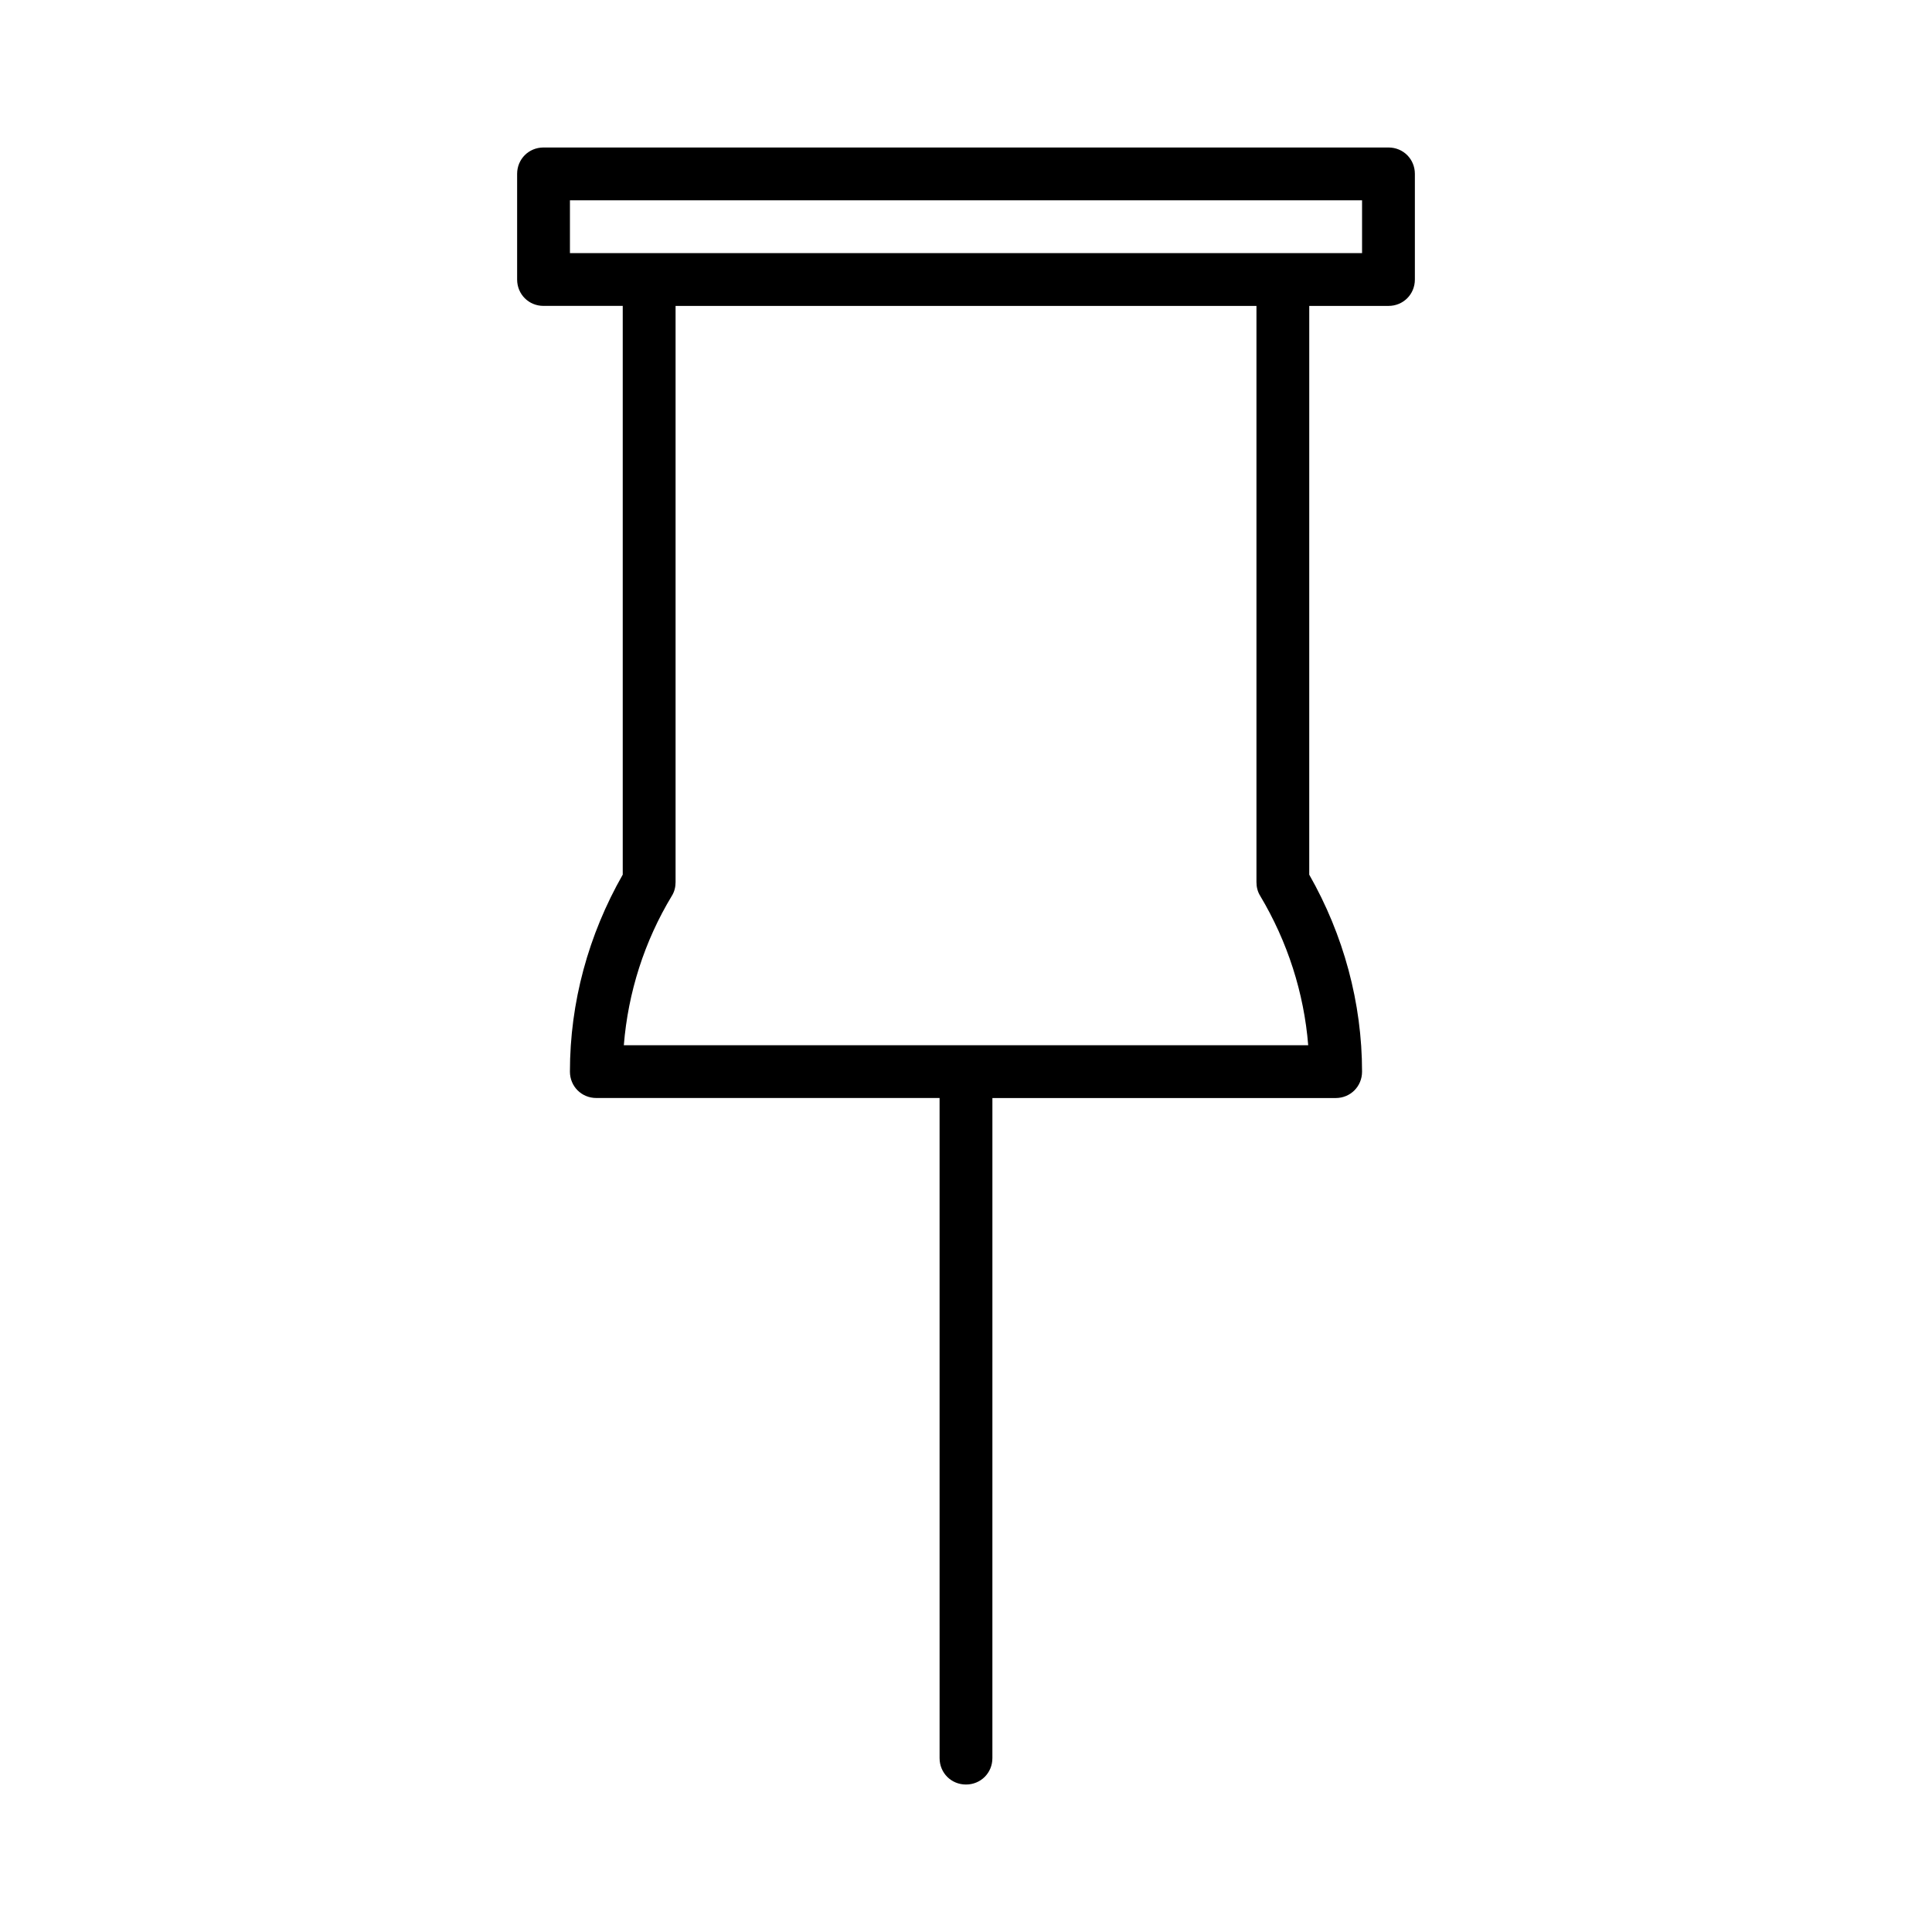
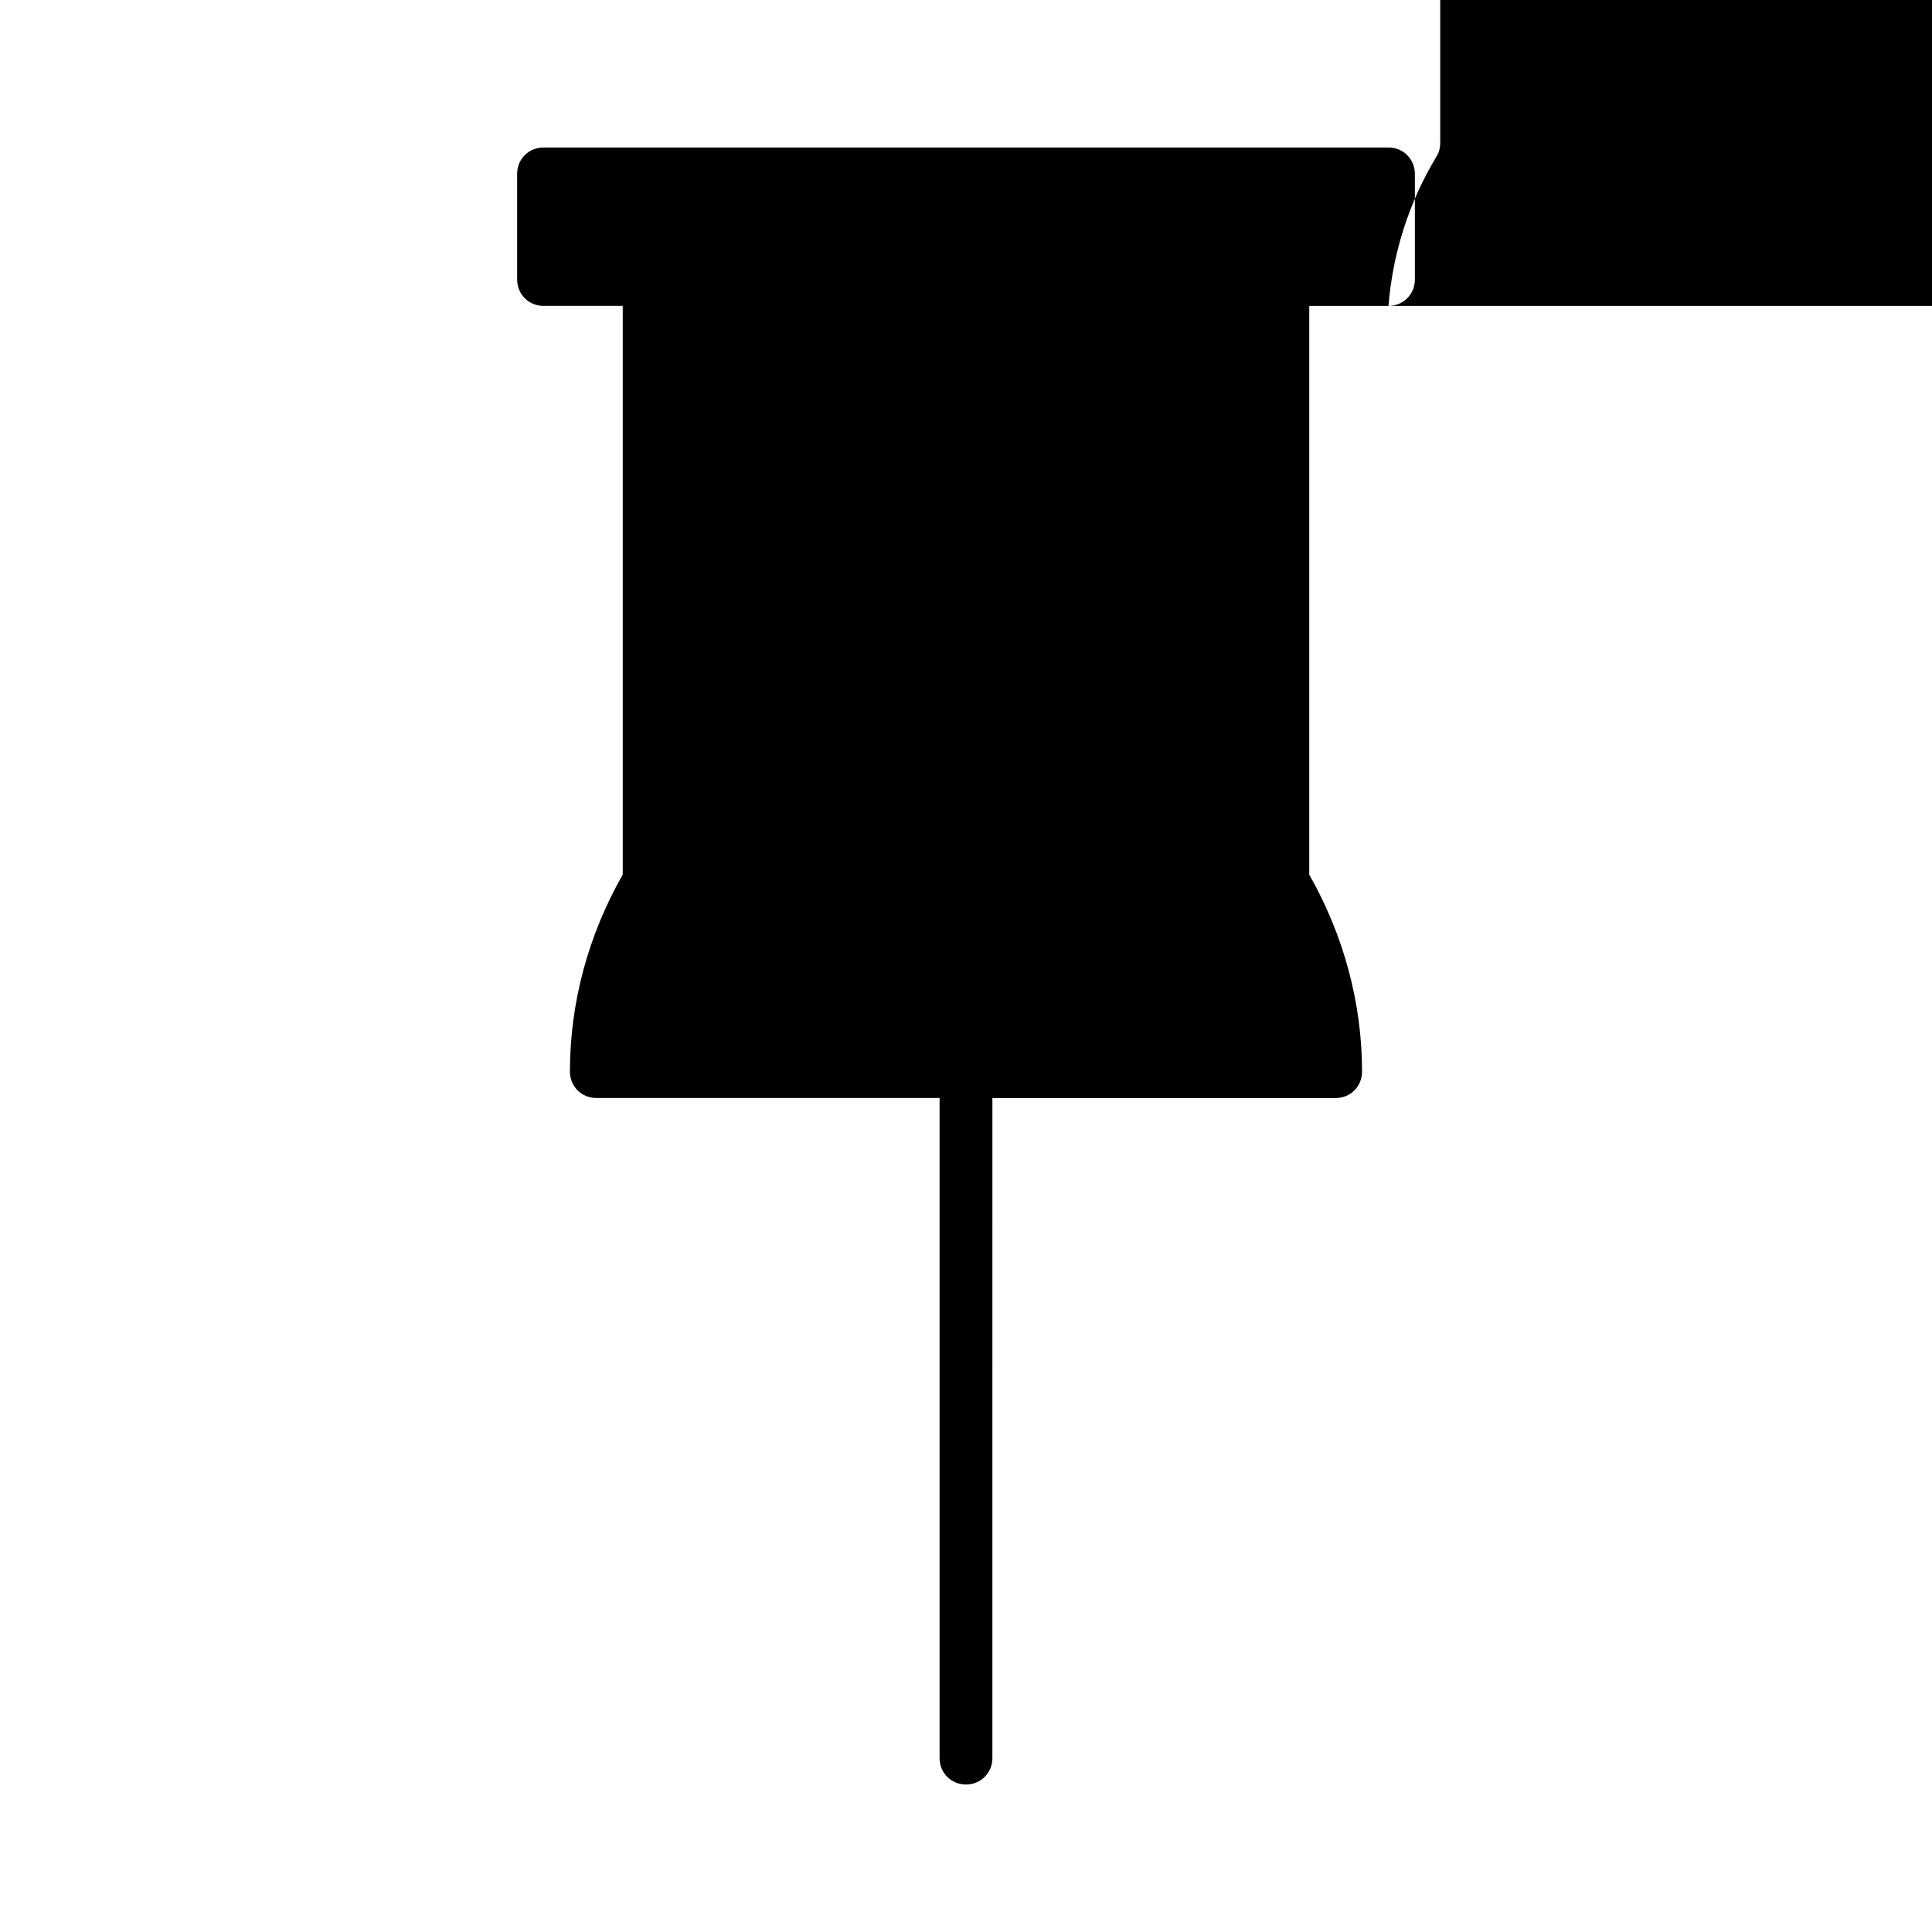
<svg xmlns="http://www.w3.org/2000/svg" fill="#000000" width="800px" height="800px" version="1.1" viewBox="144 144 512 512">
-   <path d="m511.96 225.07c3.918 0 6.996-3.078 6.996-6.996v-27.992c0-3.918-3.078-6.996-6.996-6.996h-223.92c-3.918 0-6.996 3.078-6.996 6.996v27.988c0 3.918 3.078 6.996 6.996 6.996h20.992v150.72c-9.098 15.953-13.996 33.867-13.996 52.199 0 3.918 3.078 6.996 6.996 6.996h90.965l0.004 174.94c0 3.918 3.078 6.996 6.996 6.996 3.918 0 6.996-3.078 6.996-6.996l0.004-174.93h90.965c3.918 0 6.996-3.078 6.996-6.996 0-18.191-4.898-36.246-13.996-52.199l0.004-150.72zm-202.64 195.93c1.121-13.996 5.457-27.57 12.734-39.605 0.699-1.121 0.98-2.379 0.98-3.637v-152.68h153.94v152.68c0 1.258 0.281 2.519 0.98 3.637 7.277 12.176 11.617 25.75 12.734 39.605zm174.65-209.92h-188.93v-13.996h209.92v13.996z" />
+   <path d="m511.96 225.07c3.918 0 6.996-3.078 6.996-6.996v-27.992c0-3.918-3.078-6.996-6.996-6.996h-223.92c-3.918 0-6.996 3.078-6.996 6.996v27.988c0 3.918 3.078 6.996 6.996 6.996h20.992v150.72c-9.098 15.953-13.996 33.867-13.996 52.199 0 3.918 3.078 6.996 6.996 6.996h90.965l0.004 174.94c0 3.918 3.078 6.996 6.996 6.996 3.918 0 6.996-3.078 6.996-6.996l0.004-174.93h90.965c3.918 0 6.996-3.078 6.996-6.996 0-18.191-4.898-36.246-13.996-52.199l0.004-150.72zc1.121-13.996 5.457-27.57 12.734-39.605 0.699-1.121 0.98-2.379 0.98-3.637v-152.68h153.94v152.68c0 1.258 0.281 2.519 0.98 3.637 7.277 12.176 11.617 25.75 12.734 39.605zm174.65-209.92h-188.93v-13.996h209.92v13.996z" />
</svg>